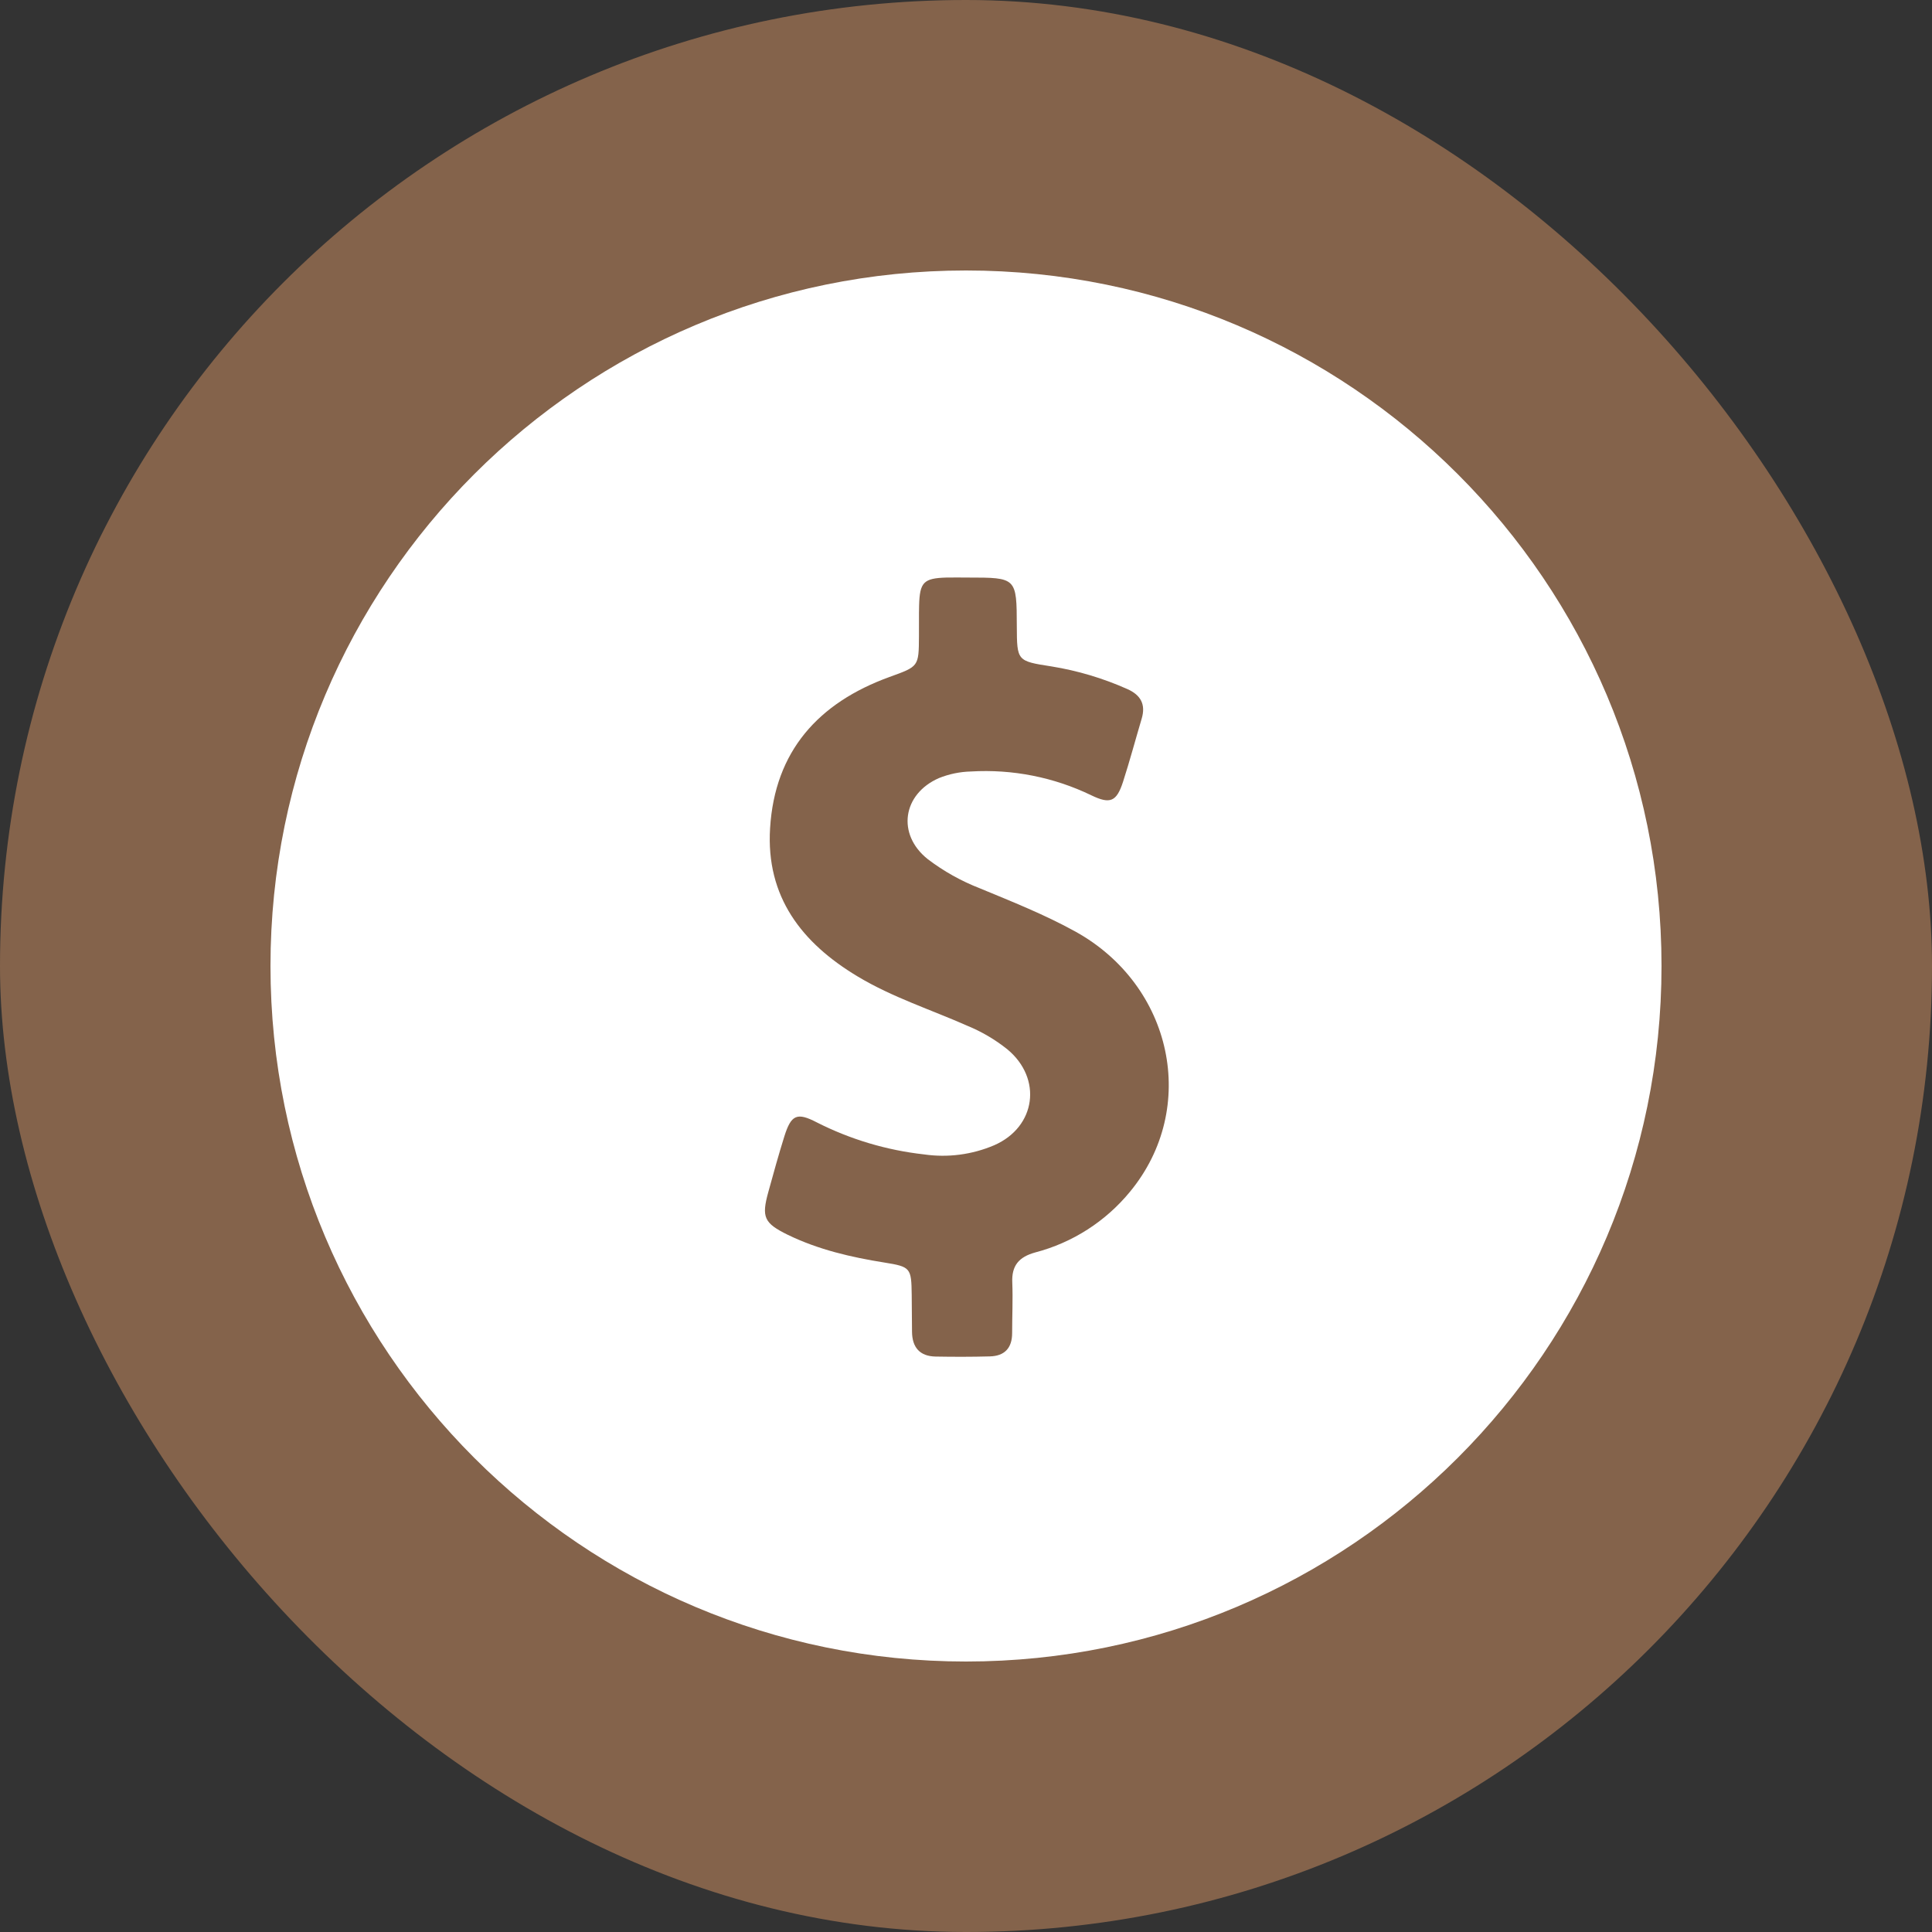
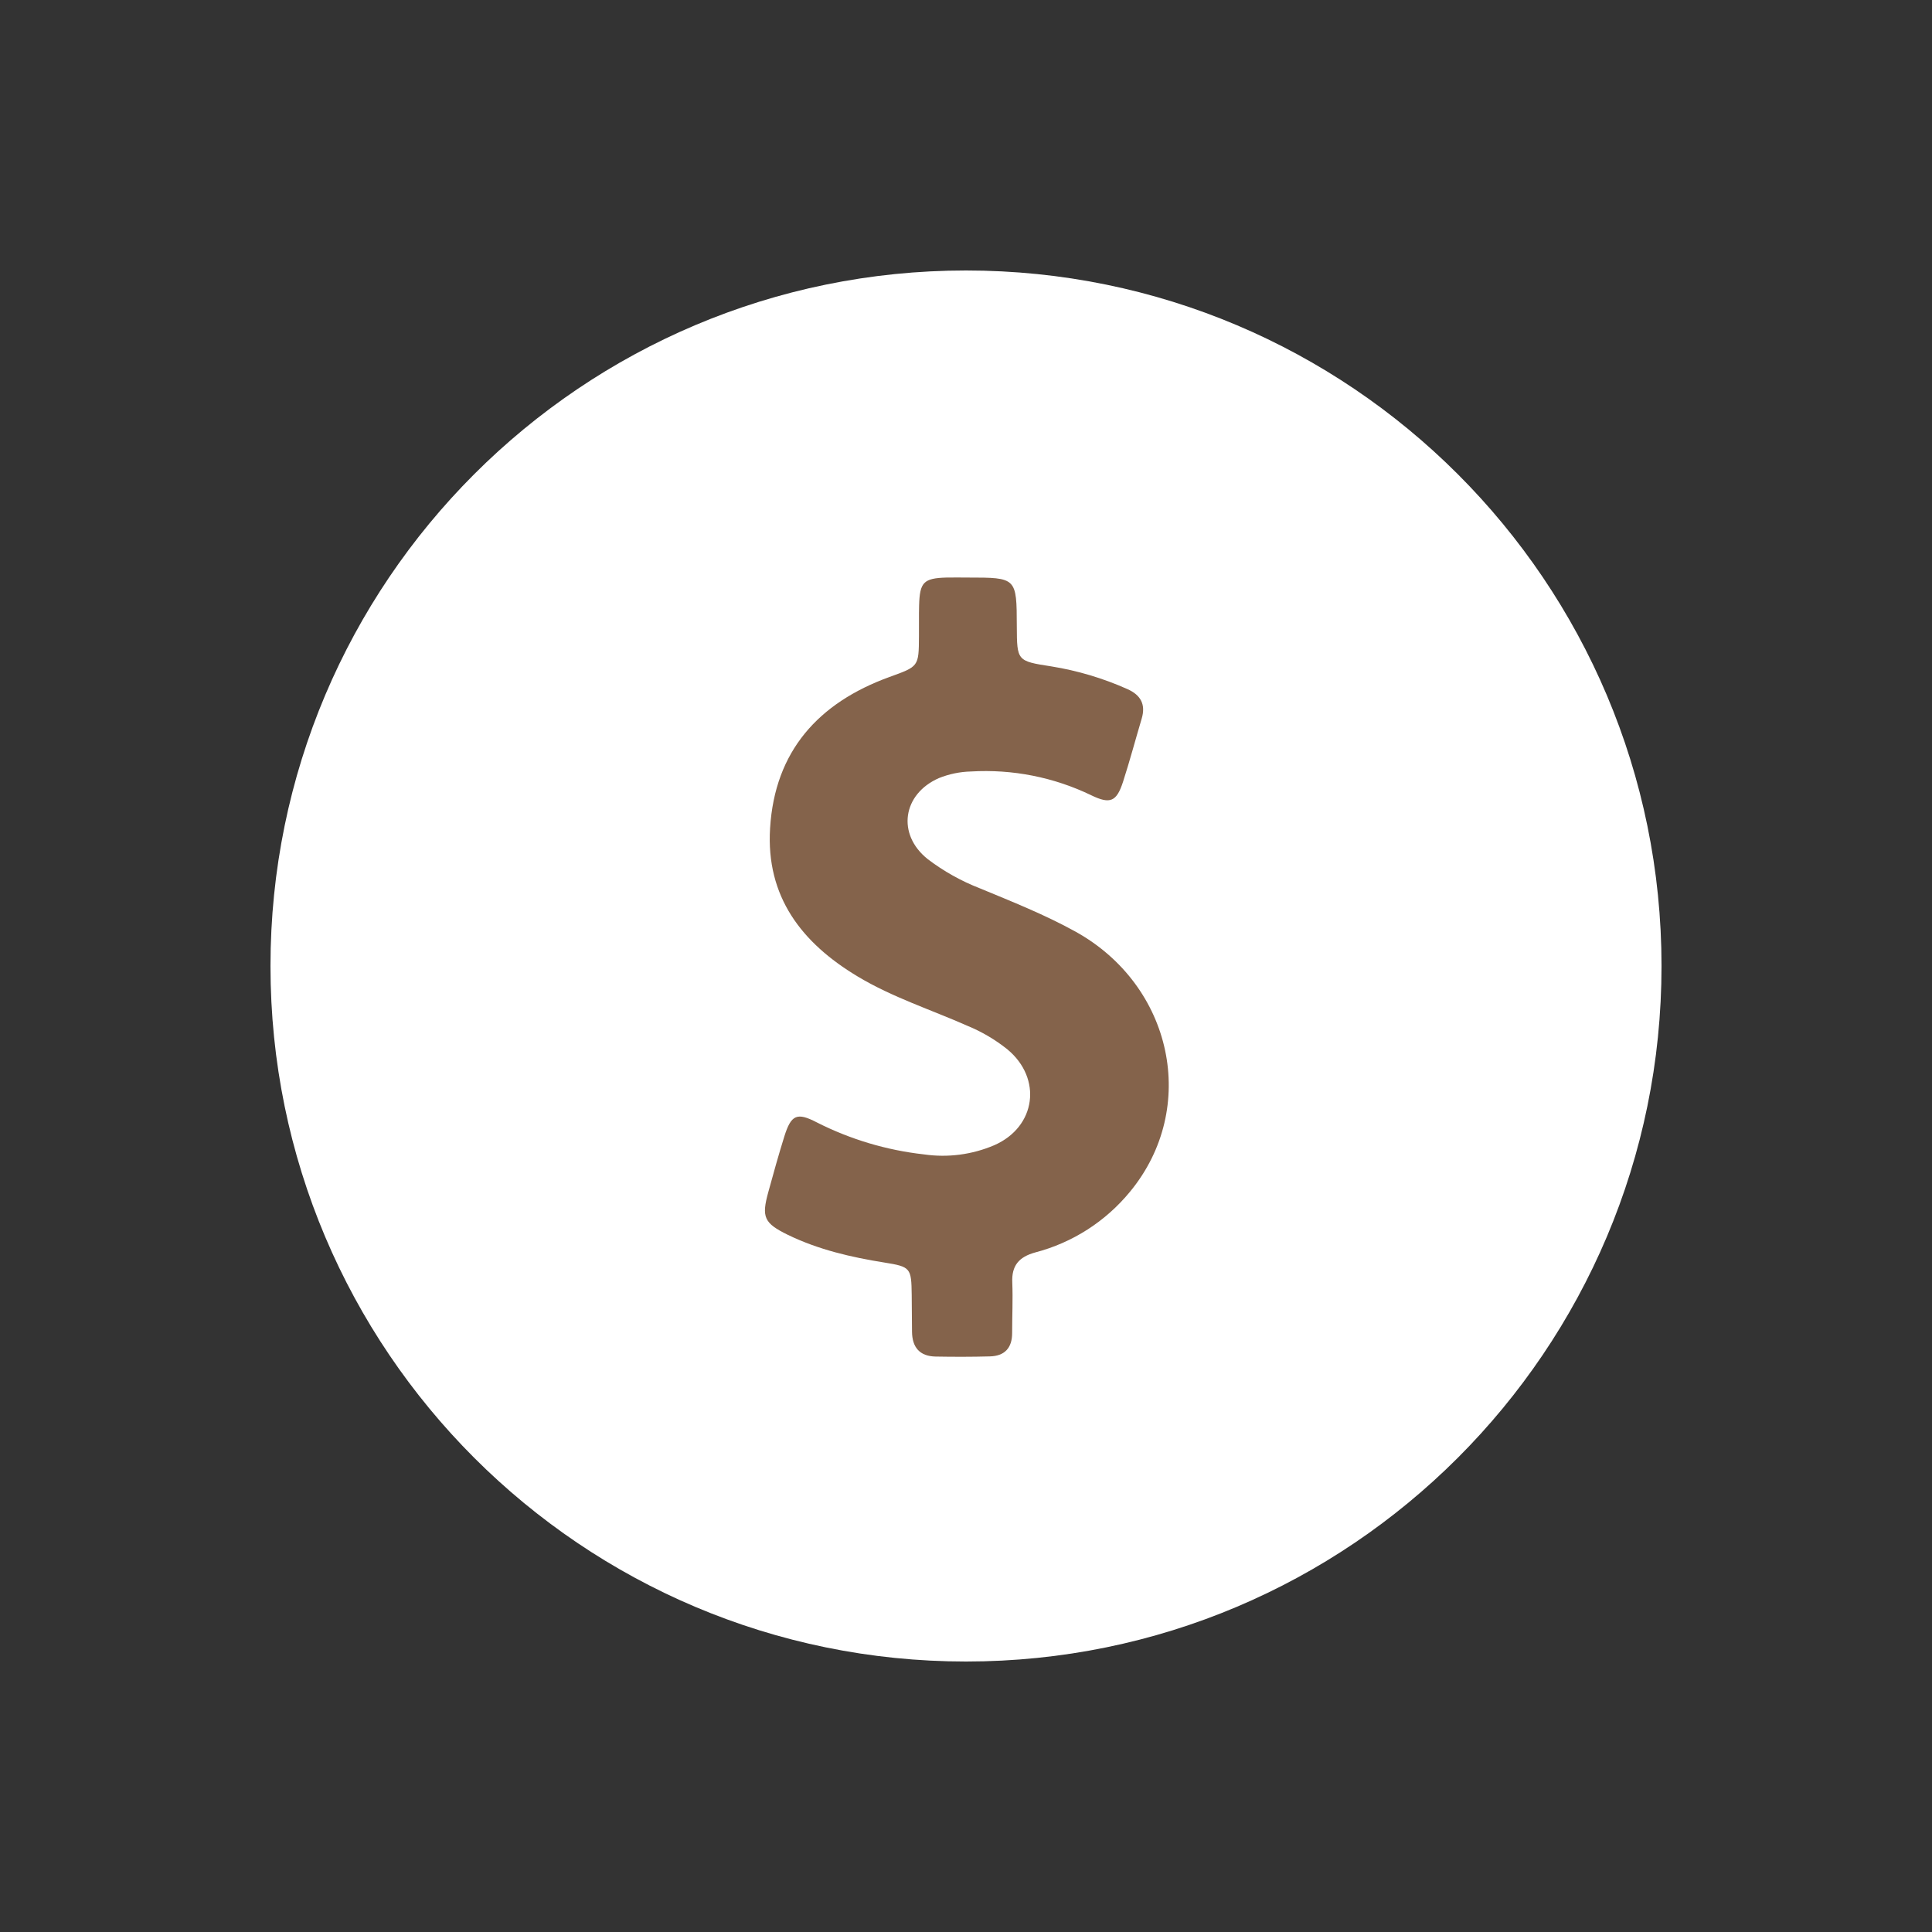
<svg xmlns="http://www.w3.org/2000/svg" width="100" height="100" viewBox="0 0 100 100" fill="none">
  <rect x="0" y="0" width="100" height="100" fill="#333333" stroke="none" />
-   <rect width="100" height="100" rx="50" fill="#84634B" />
  <g clip-path="url(#clip0_909_702)">
    <path d="M50 86C69.882 86 86 69.882 86 50C86 30.118 69.882 14 50 14C30.118 14 14 30.118 14 50C14 69.882 30.118 86 50 86Z" fill="white" />
    <path d="M55.654 48.213C54.071 47.339 52.389 46.672 50.722 45.981C49.753 45.605 48.842 45.095 48.015 44.465C46.407 43.182 46.715 41.099 48.598 40.274C49.126 40.062 49.687 39.946 50.256 39.932C52.404 39.804 54.55 40.228 56.487 41.165C57.47 41.64 57.795 41.49 58.128 40.466C58.478 39.383 58.77 38.283 59.095 37.192C59.311 36.459 59.045 35.975 58.353 35.667C57.099 35.107 55.777 34.712 54.421 34.493C52.639 34.218 52.639 34.209 52.63 32.418C52.622 29.894 52.622 29.894 50.089 29.894C49.722 29.894 49.356 29.886 48.989 29.894C47.806 29.928 47.607 30.136 47.573 31.327C47.557 31.86 47.573 32.394 47.565 32.935C47.557 34.518 47.548 34.493 46.032 35.043C42.367 36.375 40.101 38.875 39.859 42.873C39.642 46.414 41.492 48.805 44.399 50.546C46.19 51.621 48.173 52.254 50.072 53.095C50.815 53.4 51.511 53.809 52.138 54.311C53.962 55.819 53.629 58.327 51.463 59.276C50.316 59.766 49.057 59.93 47.823 59.751C45.889 59.535 44.01 58.974 42.274 58.093C41.25 57.56 40.95 57.702 40.6 58.811C40.3 59.769 40.033 60.735 39.767 61.701C39.409 63.001 39.542 63.309 40.783 63.917C42.366 64.684 44.057 65.075 45.782 65.35C47.132 65.567 47.173 65.625 47.19 67.025C47.198 67.657 47.198 68.299 47.206 68.932C47.214 69.732 47.598 70.198 48.422 70.215C49.355 70.232 50.297 70.232 51.23 70.207C51.996 70.19 52.388 69.774 52.388 68.999C52.388 68.132 52.43 67.258 52.396 66.391C52.354 65.508 52.737 65.059 53.587 64.825C55.515 64.321 57.233 63.218 58.495 61.676C62.061 57.344 60.703 51.004 55.654 48.213Z" fill="#84634B" />
  </g>
  <defs>
    <clipPath id="clip0_909_702">
      <rect width="72" height="72" fill="white" transform="translate(14 14)" />
    </clipPath>
  </defs>
</svg>